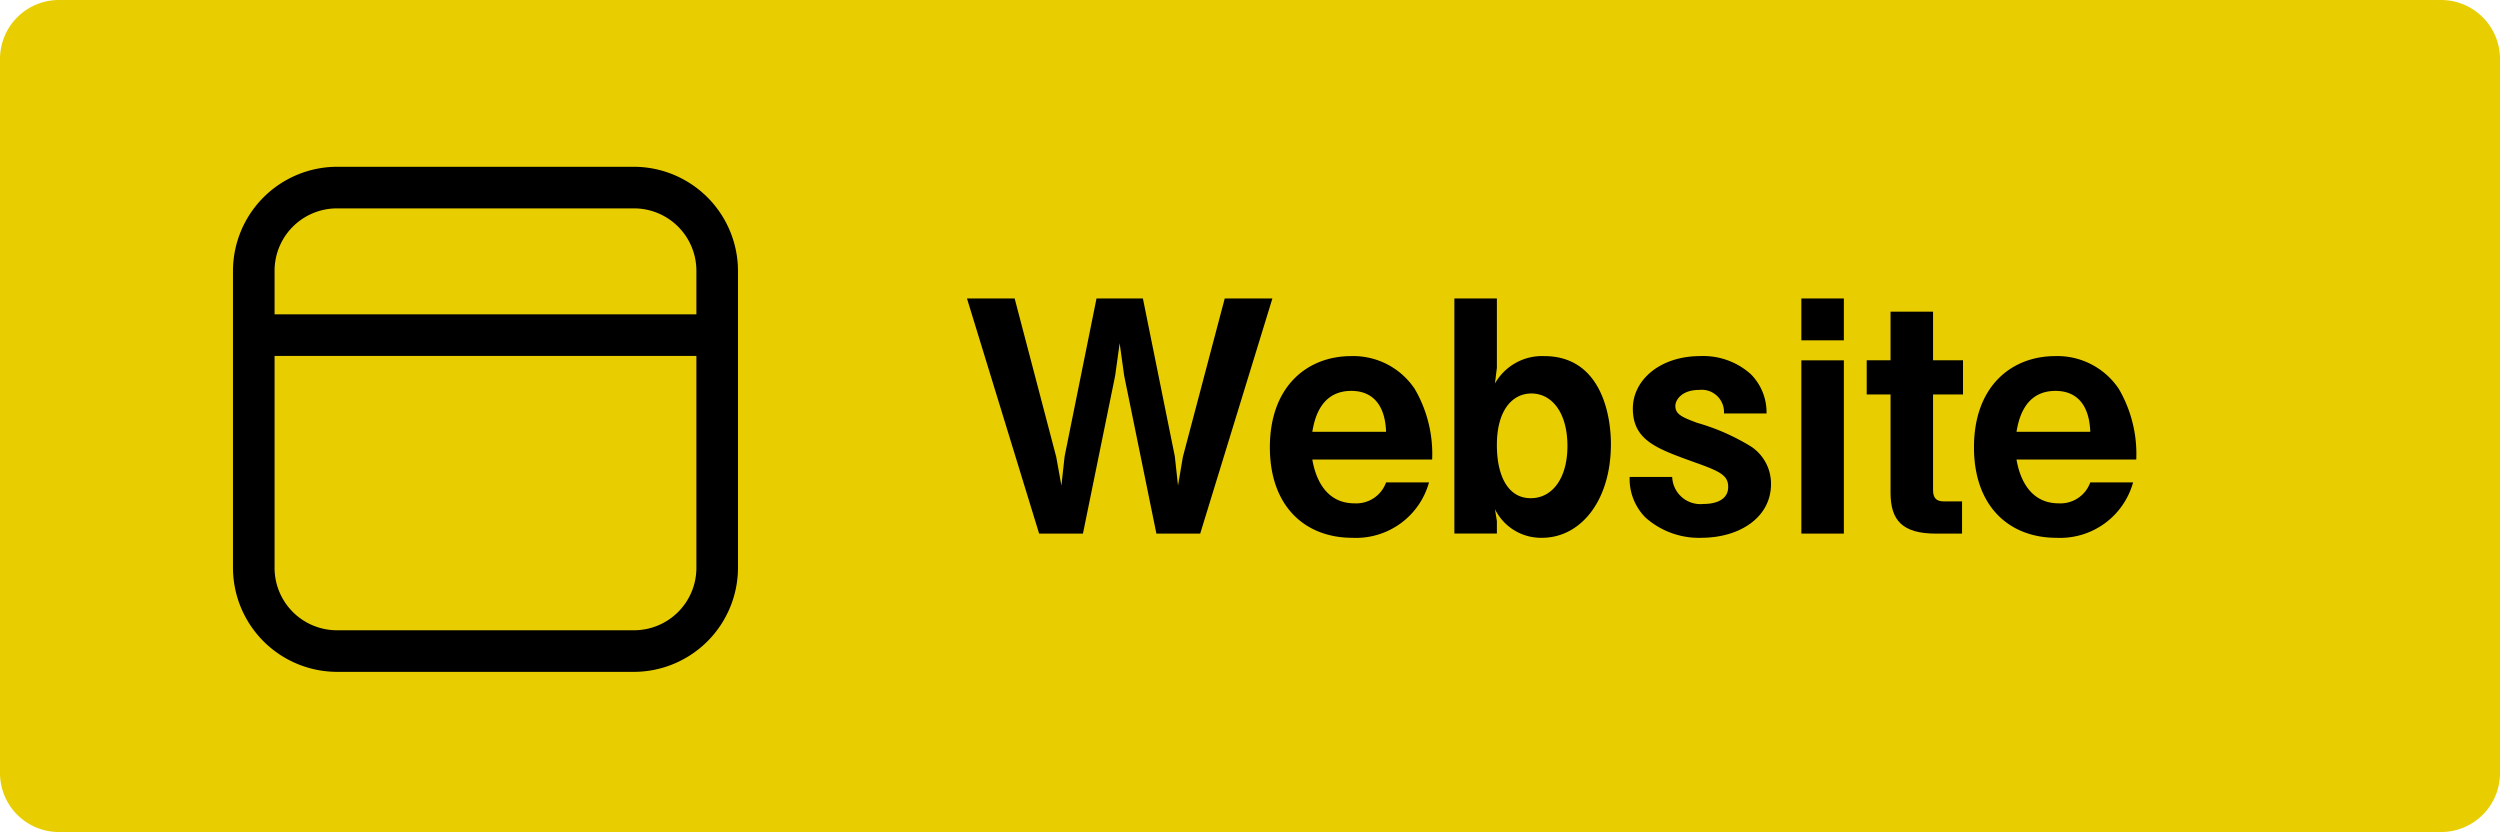
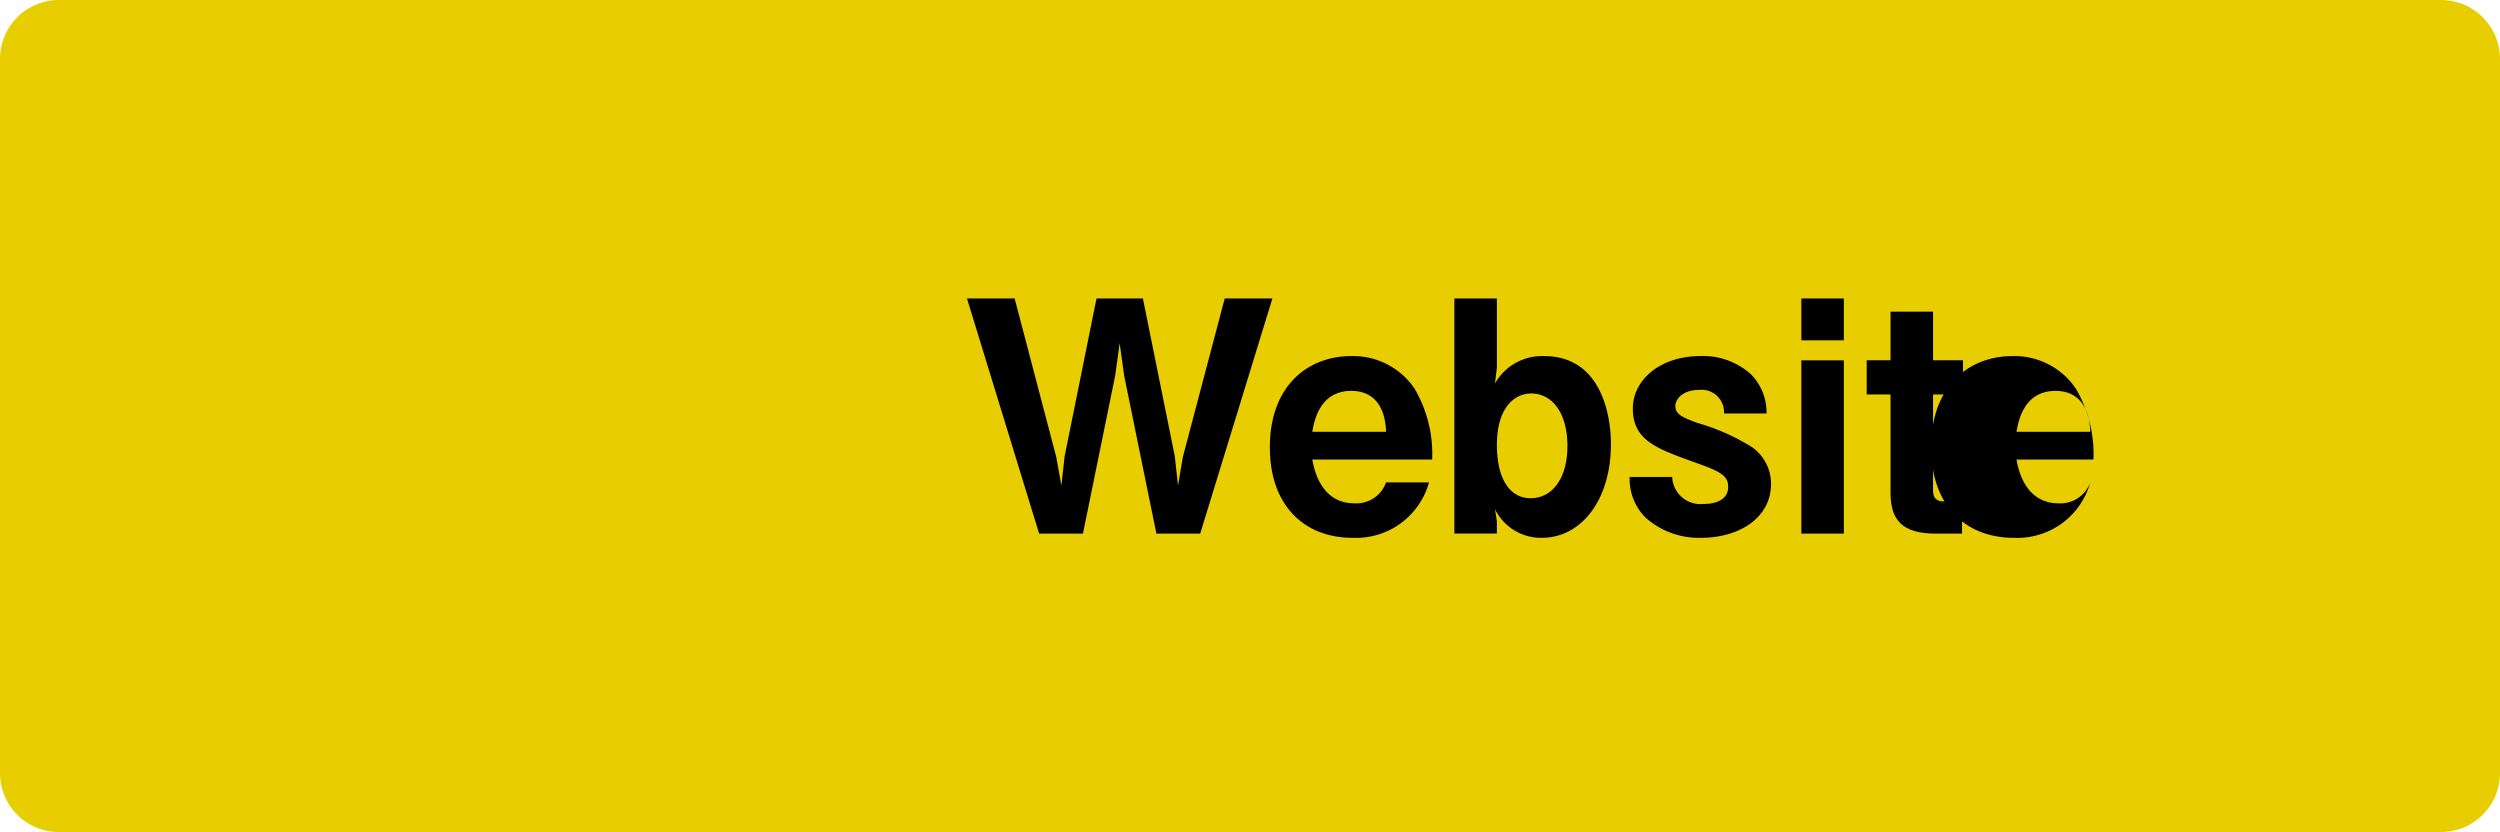
<svg xmlns="http://www.w3.org/2000/svg" id="グループ_774" data-name="グループ 774" width="120.188" height="40.001" viewBox="0 0 120.188 40.001">
  <defs>
    <clipPath id="clip-path">
      <rect id="長方形_10949" data-name="長方形 10949" width="120.188" height="40" transform="translate(0 0.001)" fill="none" />
    </clipPath>
    <clipPath id="clip-path-2">
      <rect id="長方形_10950" data-name="長方形 10950" width="120.188" height="40.001" transform="translate(0 0)" fill="none" />
    </clipPath>
  </defs>
  <g id="グループ_771" data-name="グループ 771">
    <g id="グループ_770" data-name="グループ 770" clip-path="url(#clip-path)">
      <path id="パス_1695" data-name="パス 1695" d="M2.835,0H117.353a2.835,2.835,0,0,1,2.835,2.835v34.33A2.835,2.835,0,0,1,117.353,40H2.835A2.835,2.835,0,0,1,0,37.165V2.835A2.835,2.835,0,0,1,2.835,0" fill="#e8ce00" />
    </g>
  </g>
  <path id="パス_1696" data-name="パス 1696" d="M57.7,25.654H55.594l-1.549-7.589L53.828,16.5l-.217,1.564-1.548,7.589H49.956L46.487,14.348h2.292l2,7.62.248,1.378.155-1.409,1.533-7.589h2.23l1.534,7.589.154,1.409.233-1.378,2.013-7.62h2.292Z" />
  <g id="グループ_773" data-name="グループ 773">
    <g id="グループ_772" data-name="グループ 772" clip-path="url(#clip-path-2)">
      <path id="パス_1697" data-name="パス 1697" d="M63.089,22.092c.077.418.387,2.106,2.029,2.106a1.522,1.522,0,0,0,1.518-1.006H68.7a3.642,3.642,0,0,1-3.687,2.663c-2.261,0-3.964-1.5-3.964-4.352,0-2.973,1.843-4.383,3.9-4.383a3.553,3.553,0,0,1,3.066,1.58,6.206,6.206,0,0,1,.836,3.392Zm1.874-3.3c-1.518,0-1.781,1.44-1.874,1.967h3.547c-.047-1.3-.651-1.967-1.673-1.967" />
      <path id="パス_1698" data-name="パス 1698" d="M74.131,25.855a2.469,2.469,0,0,1-2.261-1.378l.093.573v.6H69.919V14.348h2.044v3.33l-.093.759a2.6,2.6,0,0,1,2.37-1.317c2.679,0,3.205,2.726,3.205,4.229,0,2.725-1.455,4.506-3.314,4.506m-.511-6.938c-.867,0-1.657.743-1.657,2.478,0,1.5.542,2.556,1.626,2.556,1.053,0,1.766-.976,1.766-2.509,0-1.6-.744-2.525-1.735-2.525" />
      <path id="パス_1699" data-name="パス 1699" d="M81.8,25.855a3.858,3.858,0,0,1-2.695-.976,2.63,2.63,0,0,1-.759-1.951h2.045a1.357,1.357,0,0,0,1.5,1.3c.17,0,1.192,0,1.192-.821,0-.573-.418-.759-1.734-1.224-1.7-.619-2.85-1.022-2.85-2.539,0-1.394,1.332-2.525,3.237-2.525a3.421,3.421,0,0,1,2.432.867,2.6,2.6,0,0,1,.759,1.89H82.881a1.074,1.074,0,0,0-1.192-1.131c-.821,0-1.146.465-1.146.775,0,.418.387.557,1.037.805a10.3,10.3,0,0,1,2.633,1.162,2.146,2.146,0,0,1,.929,1.781c0,1.626-1.533,2.586-3.345,2.586" />
      <path id="パス_1700" data-name="パス 1700" d="M86.6,14.348h2.044v2.013H86.6Zm0,2.974h2.044v8.332H86.6Z" />
      <path id="パス_1701" data-name="パス 1701" d="M92.932,18.963v4.6c0,.372.155.542.511.542h.883v1.549H93.071c-1.626,0-2.183-.651-2.183-1.967V18.963H89.742V17.321h1.146V14.983h2.044v2.338h1.44v1.642Z" />
-       <path id="パス_1702" data-name="パス 1702" d="M96.943,22.092c.077.418.387,2.106,2.029,2.106a1.522,1.522,0,0,0,1.518-1.006h2.059a3.64,3.64,0,0,1-3.686,2.663c-2.261,0-3.964-1.5-3.964-4.352,0-2.973,1.843-4.383,3.9-4.383a3.553,3.553,0,0,1,3.066,1.58,6.206,6.206,0,0,1,.836,3.392Zm1.874-3.3c-1.518,0-1.781,1.44-1.874,1.967h3.547c-.047-1.3-.651-1.967-1.673-1.967" />
-       <path id="パス_1703" data-name="パス 1703" d="M30.479,8.018H16.2a5.015,5.015,0,0,0-5,5V27.3a5.015,5.015,0,0,0,5,5H30.479a5.015,5.015,0,0,0,5-5V13.018a5.015,5.015,0,0,0-5-5m-14.282,2H30.479a3,3,0,0,1,3,3v2.094H13.2V13.018a3,3,0,0,1,3-3M30.479,30.3H16.2a3,3,0,0,1-3-3V17.112H33.479V27.3a3,3,0,0,1-3,3" />
+       <path id="パス_1702" data-name="パス 1702" d="M96.943,22.092c.077.418.387,2.106,2.029,2.106a1.522,1.522,0,0,0,1.518-1.006a3.64,3.64,0,0,1-3.686,2.663c-2.261,0-3.964-1.5-3.964-4.352,0-2.973,1.843-4.383,3.9-4.383a3.553,3.553,0,0,1,3.066,1.58,6.206,6.206,0,0,1,.836,3.392Zm1.874-3.3c-1.518,0-1.781,1.44-1.874,1.967h3.547c-.047-1.3-.651-1.967-1.673-1.967" />
    </g>
  </g>
</svg>